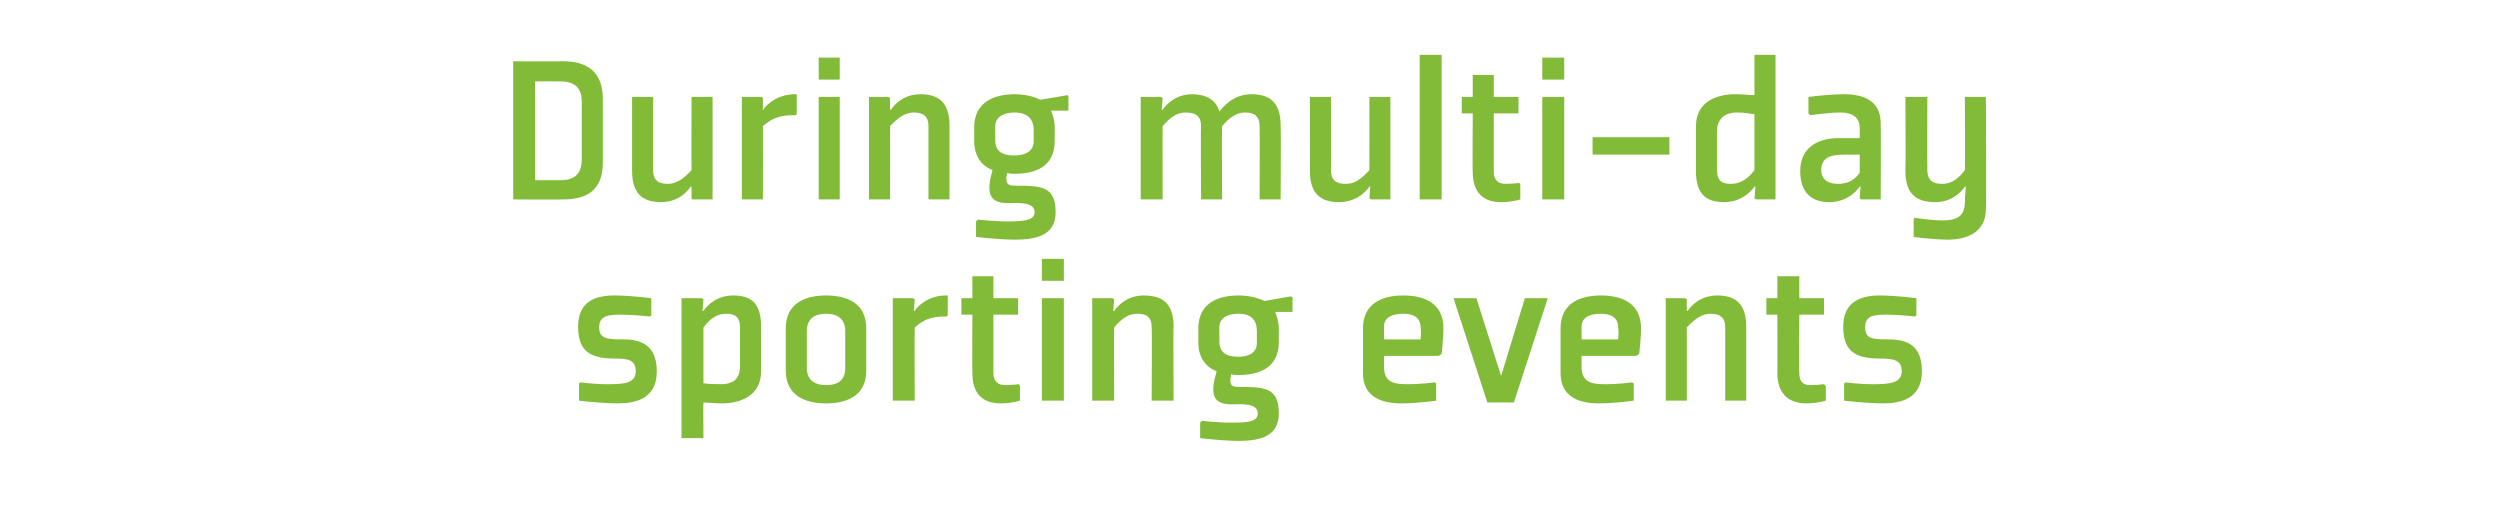
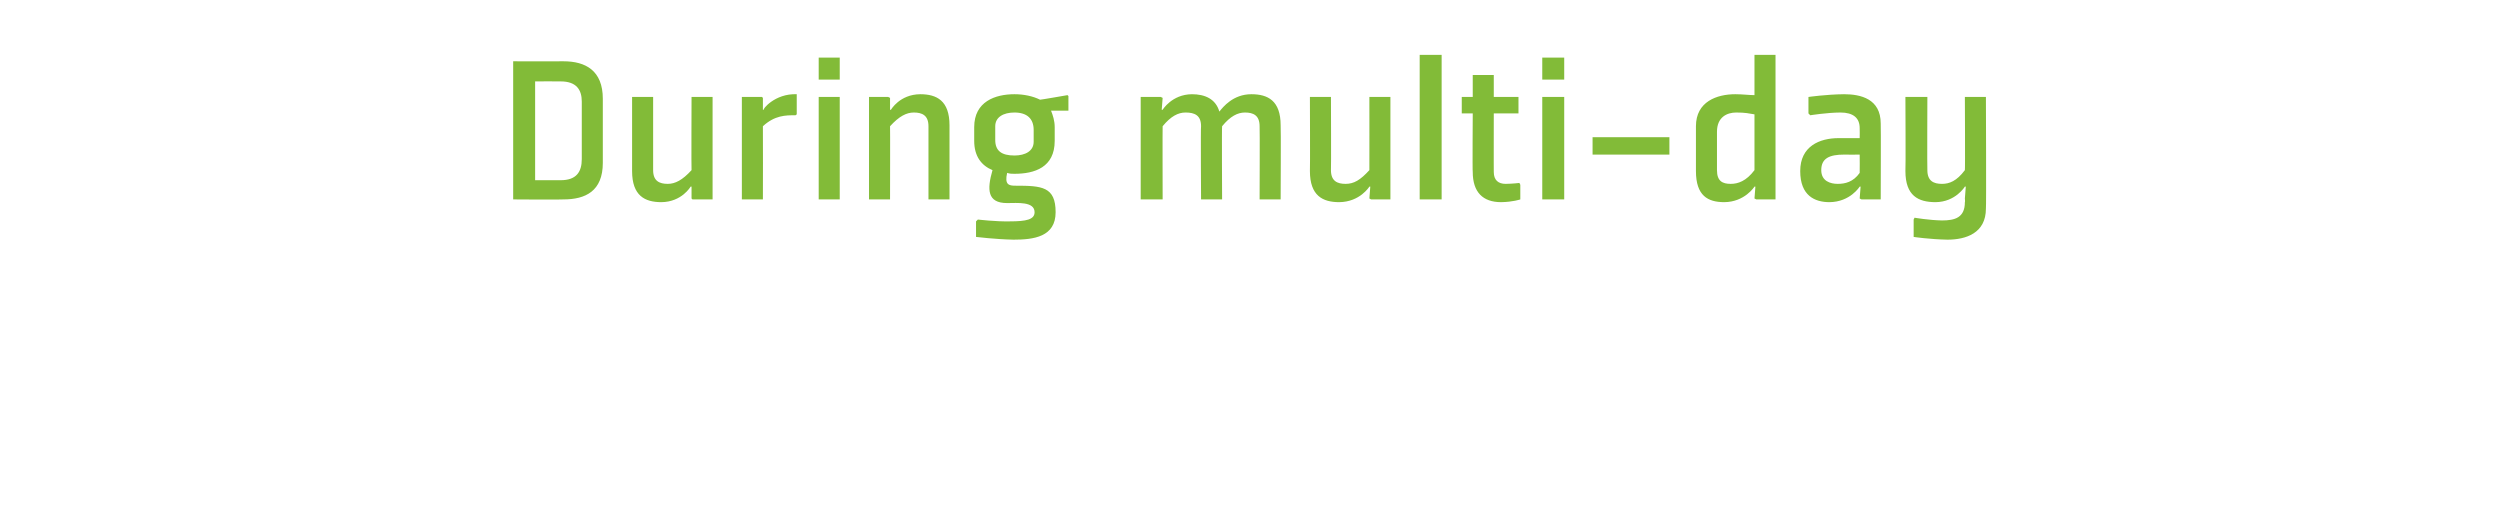
<svg xmlns="http://www.w3.org/2000/svg" version="1.1" width="273.3px" height="57.1px" viewBox="0 -6 273.3 57.1" style="top:-6px">
  <desc>During multi day sporting events</desc>
  <defs />
  <g id="Polygon120154">
-     <path d="M 63.3 35.9 L 63.3 37.8 C 63.3 37.8 65.52 38.08 67.5 38.1 C 69.5 38.1 71.8 37.6 71.8 34.6 C 71.8 32.4 70.8 31.1 68.2 31.1 C 66.5 31.1 65.5 31.1 65.5 29.8 C 65.5 28.5 66.5 28.4 67.9 28.4 C 69.43 28.41 71 28.6 71 28.6 L 71.2 28.5 L 71.2 26.6 C 71.2 26.6 69.17 26.32 67.2 26.3 C 65 26.3 63.2 27 63.2 29.7 C 63.2 32.3 64.4 33.2 67.2 33.2 C 68.6 33.2 69.5 33.3 69.5 34.6 C 69.5 35.9 68.2 36 66.5 36 C 64.97 36.02 63.5 35.8 63.5 35.8 L 63.3 35.9 Z M 76.9 29.8 C 77.8 28.6 78.6 28.3 79.4 28.3 C 80.3 28.3 80.9 28.6 80.9 29.8 C 80.9 29.8 80.9 34 80.9 34 C 80.9 35.5 80.1 35.9 79.1 36 C 78.4 36 77.5 36 76.9 35.9 C 76.9 35.9 76.9 29.8 76.9 29.8 Z M 74.5 41.9 L 76.9 41.9 C 76.9 41.9 76.87 37.98 76.9 38 C 77.5 38 78.1 38.1 78.9 38.1 C 80.9 38.1 83.2 37.3 83.2 34.6 C 83.2 34.6 83.2 29.7 83.2 29.7 C 83.2 27 82 26.3 80.1 26.3 C 77.9 26.32 76.9 28 76.9 28 L 76.8 28 L 76.9 26.7 L 76.7 26.6 L 74.5 26.6 L 74.5 41.9 Z M 92.4 34.2 C 92.4 35.5 91.7 36.1 90.3 36.1 C 89 36.1 88.2 35.5 88.2 34.2 C 88.2 34.2 88.2 30.2 88.2 30.2 C 88.2 29 88.9 28.3 90.3 28.3 C 91.6 28.3 92.4 28.9 92.4 30.2 C 92.4 30.2 92.4 34.2 92.4 34.2 Z M 94.7 29.9 C 94.7 27 92.4 26.3 90.3 26.3 C 88.1 26.3 85.9 27.1 85.9 29.9 C 85.9 29.9 85.9 34.5 85.9 34.5 C 85.9 37.3 88.1 38.1 90.3 38.1 C 92.4 38.1 94.7 37.4 94.7 34.5 C 94.7 34.5 94.7 29.9 94.7 29.9 Z M 103.5 28.6 C 102.5 28.6 101.3 28.6 100 29.8 C 99.96 29.85 100 37.8 100 37.8 L 97.6 37.8 L 97.6 26.6 L 99.8 26.6 L 100 26.7 L 99.9 28 C 99.9 28 100.01 28 100 28 C 99.9 28 101.2 26.2 103.6 26.3 C 103.63 26.32 103.6 28.5 103.6 28.5 C 103.6 28.5 103.46 28.65 103.5 28.6 Z M 106.3 34.8 C 106.3 37 107.4 38.1 109.4 38.1 C 110.71 38.08 111.5 37.8 111.5 37.8 L 111.5 36.2 L 111.4 36 C 111.4 36 110.69 36.09 109.9 36.1 C 109.1 36.1 108.6 35.7 108.6 34.8 C 108.6 34.82 108.6 28.4 108.6 28.4 L 111.3 28.4 L 111.3 26.6 L 108.6 26.6 L 108.6 24.2 L 106.3 24.2 L 106.3 26.6 L 105.1 26.6 L 105.1 28.4 L 106.3 28.4 C 106.3 28.4 106.27 34.82 106.3 34.8 Z M 116.3 24.7 L 113.9 24.7 L 113.9 22.3 L 116.3 22.3 L 116.3 24.7 Z M 116.3 26.6 L 116.3 37.8 L 113.9 37.8 L 113.9 26.6 L 116.3 26.6 Z M 128.3 37.8 L 125.9 37.8 C 125.9 37.8 125.95 29.85 125.9 29.8 C 125.9 28.6 125.3 28.3 124.3 28.3 C 123.5 28.3 122.7 28.7 121.8 29.8 C 121.77 29.78 121.8 37.8 121.8 37.8 L 119.4 37.8 L 119.4 26.6 L 121.6 26.6 L 121.8 26.7 L 121.7 28 L 121.8 28 C 121.8 28 122.8 26.32 125 26.3 C 126.9 26.3 128.3 27 128.3 29.7 C 128.25 29.7 128.3 37.8 128.3 37.8 Z M 139.8 29.9 C 139.8 29.2 139.6 28.6 139.4 28.1 C 139.36 28.1 141.3 28.1 141.3 28.1 L 141.3 26.5 L 141.1 26.4 C 141.1 26.4 138.19 26.92 138.2 26.9 C 137.4 26.5 136.4 26.3 135.4 26.3 C 133.2 26.3 131 27.1 131 29.9 C 131 29.9 131 31.4 131 31.4 C 131 33.1 131.8 34.1 133 34.6 C 132.4 36.7 132.3 38.2 134.6 38.2 C 135.6 38.2 137.5 38 137.5 39.2 C 137.5 40 136.7 40.2 134.9 40.2 C 133.39 40.24 131.4 40 131.4 40 L 131.2 40.2 L 131.2 41.9 C 131.2 41.9 133.27 42.16 135.3 42.2 C 137.4 42.2 139.8 41.9 139.8 39.2 C 139.8 36.4 138.3 36.3 135.5 36.3 C 134.7 36.3 134.3 36.2 134.6 34.9 C 134.8 35 135.1 35 135.4 35 C 137.5 35 139.8 34.3 139.8 31.4 C 139.8 31.4 139.8 29.9 139.8 29.9 Z M 137.4 31.5 C 137.4 32.5 136.6 33 135.4 33 C 134 33 133.3 32.5 133.3 31.3 C 133.3 31.3 133.3 29.8 133.3 29.8 C 133.3 28.8 134.1 28.3 135.4 28.3 C 136.8 28.3 137.4 29 137.4 30.2 C 137.4 30.2 137.4 31.5 137.4 31.5 Z M 151.3 29.7 C 151.29 29.73 151.3 31.1 151.3 31.1 C 151.3 31.1 155.25 31.1 155.3 31.1 C 155.3 30.8 155.4 30.3 155.3 29.8 C 155.3 28.7 154.5 28.3 153.4 28.3 C 152.2 28.3 151.3 28.7 151.3 29.7 Z M 157.3 32.9 L 151.3 32.9 C 151.3 32.9 151.29 34.1 151.3 34.1 C 151.3 35.8 152.4 36 153.8 36 C 155.28 36.02 156.8 35.8 156.8 35.8 L 157 35.9 L 157 37.8 C 157 37.8 155.2 38.08 153.2 38.1 C 151.2 38.1 149 37.5 149 34.8 C 149 34.8 149 29.9 149 29.9 C 149 27.1 151.2 26.3 153.4 26.3 C 155.5 26.3 157.8 27 157.8 29.9 C 157.8 31.1 157.6 32.5 157.6 32.7 C 157.56 32.68 157.3 32.9 157.3 32.9 Z M 165.5 38 L 169.2 26.6 L 166.7 26.6 L 164.1 35.1 L 161.4 26.6 L 158.9 26.6 L 162.6 38 L 165.5 38 Z M 172.9 29.7 C 172.89 29.73 172.9 31.1 172.9 31.1 C 172.9 31.1 176.85 31.1 176.9 31.1 C 176.9 30.8 177 30.3 176.9 29.8 C 176.9 28.7 176.1 28.3 175 28.3 C 173.8 28.3 172.9 28.7 172.9 29.7 Z M 178.9 32.9 L 172.9 32.9 C 172.9 32.9 172.89 34.1 172.9 34.1 C 172.9 35.8 174 36 175.4 36 C 176.88 36.02 178.4 35.8 178.4 35.8 L 178.6 35.9 L 178.6 37.8 C 178.6 37.8 176.8 38.08 174.8 38.1 C 172.8 38.1 170.6 37.5 170.6 34.8 C 170.6 34.8 170.6 29.9 170.6 29.9 C 170.6 27.1 172.8 26.3 175 26.3 C 177.1 26.3 179.4 27 179.4 29.9 C 179.4 31.1 179.2 32.5 179.2 32.7 C 179.16 32.68 178.9 32.9 178.9 32.9 Z M 190.9 37.8 L 188.6 37.8 C 188.6 37.8 188.59 29.85 188.6 29.8 C 188.6 28.6 187.9 28.3 187 28.3 C 186.2 28.3 185.4 28.7 184.4 29.8 C 184.41 29.78 184.4 37.8 184.4 37.8 L 182.1 37.8 L 182.1 26.6 L 184.2 26.6 L 184.4 26.7 L 184.4 28 L 184.5 28 C 184.5 28 185.44 26.32 187.7 26.3 C 189.5 26.3 190.9 27 190.9 29.7 C 190.89 29.7 190.9 37.8 190.9 37.8 Z M 194.3 34.8 C 194.3 37 195.5 38.1 197.5 38.1 C 198.76 38.08 199.6 37.8 199.6 37.8 L 199.6 36.2 L 199.4 36 C 199.4 36 198.74 36.09 197.9 36.1 C 197.1 36.1 196.7 35.7 196.7 34.8 C 196.65 34.82 196.7 28.4 196.7 28.4 L 199.4 28.4 L 199.4 26.6 L 196.7 26.6 L 196.7 24.2 L 194.3 24.2 L 194.3 26.6 L 193.1 26.6 L 193.1 28.4 L 194.3 28.4 C 194.3 28.4 194.32 34.82 194.3 34.8 Z M 201.6 35.9 L 201.6 37.8 C 201.6 37.8 203.85 38.08 205.8 38.1 C 207.8 38.1 210.1 37.6 210.1 34.6 C 210.1 32.4 209.2 31.1 206.5 31.1 C 204.8 31.1 203.9 31.1 203.9 29.8 C 203.9 28.5 204.8 28.4 206.3 28.4 C 207.76 28.41 209.3 28.6 209.3 28.6 L 209.5 28.5 L 209.5 26.6 C 209.5 26.6 207.5 26.32 205.5 26.3 C 203.4 26.3 201.5 27 201.5 29.7 C 201.5 32.3 202.7 33.2 205.5 33.2 C 206.9 33.2 207.9 33.3 207.9 34.6 C 207.9 35.9 206.5 36 204.8 36 C 203.3 36.02 201.8 35.8 201.8 35.8 L 201.6 35.9 Z " stroke="none" fill="#82bb38" />
-   </g>
+     </g>
  <g id="Polygon120153">
    <path d="M 63.6 11.4 C 63.6 12.8 63 13.7 61.3 13.7 C 61.27 13.7 58.5 13.7 58.5 13.7 L 58.5 2.9 C 58.5 2.9 61.27 2.88 61.3 2.9 C 63 2.9 63.6 3.8 63.6 5.1 C 63.6 5.1 63.6 11.4 63.6 11.4 Z M 65.9 4.8 C 65.9 1.7 64 0.7 61.6 0.7 C 61.58 0.72 56.1 0.7 56.1 0.7 L 56.1 15.8 C 56.1 15.8 61.58 15.84 61.6 15.8 C 64 15.8 65.9 14.9 65.9 11.8 C 65.9 11.8 65.9 4.8 65.9 4.8 Z M 69.1 4.6 L 71.4 4.6 C 71.4 4.6 71.4 12.55 71.4 12.6 C 71.4 13.8 72.1 14.1 73 14.1 C 73.8 14.1 74.6 13.7 75.6 12.6 C 75.57 12.62 75.6 4.6 75.6 4.6 L 77.9 4.6 L 77.9 15.8 L 75.7 15.8 L 75.6 15.7 L 75.6 14.4 L 75.5 14.4 C 75.5 14.4 74.54 16.08 72.3 16.1 C 70.5 16.1 69.1 15.4 69.1 12.7 C 69.09 12.7 69.1 4.6 69.1 4.6 Z M 86.9 6.6 C 85.9 6.6 84.7 6.6 83.4 7.8 C 83.42 7.85 83.4 15.8 83.4 15.8 L 81.1 15.8 L 81.1 4.6 L 83.3 4.6 L 83.4 4.7 L 83.4 6 C 83.4 6 83.47 6 83.5 6 C 83.3 6 84.7 4.2 87.1 4.3 C 87.09 4.32 87.1 6.5 87.1 6.5 C 87.1 6.5 86.93 6.65 86.9 6.6 Z M 91.8 2.7 L 89.5 2.7 L 89.5 0.3 L 91.8 0.3 L 91.8 2.7 Z M 91.8 4.6 L 91.8 15.8 L 89.5 15.8 L 89.5 4.6 L 91.8 4.6 Z M 103.8 15.8 L 101.5 15.8 C 101.5 15.8 101.49 7.85 101.5 7.8 C 101.5 6.6 100.8 6.3 99.9 6.3 C 99.1 6.3 98.3 6.7 97.3 7.8 C 97.32 7.78 97.3 15.8 97.3 15.8 L 95 15.8 L 95 4.6 L 97.1 4.6 L 97.3 4.7 L 97.3 6 L 97.4 6 C 97.4 6 98.35 4.32 100.6 4.3 C 102.4 4.3 103.8 5 103.8 7.7 C 103.8 7.7 103.8 15.8 103.8 15.8 Z M 115.3 7.9 C 115.3 7.2 115.1 6.6 114.9 6.1 C 114.91 6.1 116.8 6.1 116.8 6.1 L 116.8 4.5 L 116.7 4.4 C 116.7 4.4 113.73 4.92 113.7 4.9 C 112.9 4.5 111.9 4.3 110.9 4.3 C 108.8 4.3 106.5 5.1 106.5 7.9 C 106.5 7.9 106.5 9.4 106.5 9.4 C 106.5 11.1 107.3 12.1 108.5 12.6 C 107.9 14.7 107.9 16.2 110.1 16.2 C 111.2 16.2 113.1 16 113.1 17.2 C 113.1 18 112.2 18.2 110.4 18.2 C 108.93 18.24 106.9 18 106.9 18 L 106.7 18.2 L 106.7 19.9 C 106.7 19.9 108.81 20.16 110.8 20.2 C 113 20.2 115.4 19.9 115.4 17.2 C 115.4 14.4 113.9 14.3 111 14.3 C 110.3 14.3 109.8 14.2 110.1 12.9 C 110.4 13 110.6 13 110.9 13 C 113.1 13 115.3 12.3 115.3 9.4 C 115.3 9.4 115.3 7.9 115.3 7.9 Z M 113 9.5 C 113 10.5 112.1 11 110.9 11 C 109.5 11 108.8 10.5 108.8 9.3 C 108.8 9.3 108.8 7.8 108.8 7.8 C 108.8 6.8 109.7 6.3 110.9 6.3 C 112.3 6.3 113 7 113 8.2 C 113 8.2 113 9.5 113 9.5 Z M 137.7 7.8 C 137.7 6.6 137 6.3 136.1 6.3 C 135.3 6.3 134.5 6.7 133.6 7.8 C 133.56 7.78 133.6 15.8 133.6 15.8 L 131.3 15.8 C 131.3 15.8 131.25 7.85 131.3 7.8 C 131.3 6.6 130.6 6.3 129.6 6.3 C 128.8 6.3 128 6.7 127.1 7.8 C 127.08 7.78 127.1 15.8 127.1 15.8 L 124.7 15.8 L 124.7 4.6 L 126.9 4.6 L 127.1 4.7 L 127 6 L 127.1 6 C 127.1 6 128.11 4.32 130.3 4.3 C 131.7 4.3 132.9 4.8 133.3 6.2 C 133.7 5.7 134.8 4.3 136.8 4.3 C 138.6 4.3 140 5 140 7.7 C 140.04 7.7 140 15.8 140 15.8 L 137.7 15.8 C 137.7 15.8 137.73 7.85 137.7 7.8 Z M 143.2 4.6 L 145.5 4.6 C 145.5 4.6 145.53 12.55 145.5 12.6 C 145.5 13.8 146.2 14.1 147.1 14.1 C 148 14.1 148.7 13.7 149.7 12.6 C 149.71 12.62 149.7 4.6 149.7 4.6 L 152 4.6 L 152 15.8 L 149.9 15.8 L 149.7 15.7 L 149.8 14.4 L 149.7 14.4 C 149.7 14.4 148.68 16.08 146.4 16.1 C 144.6 16.1 143.2 15.4 143.2 12.7 C 143.23 12.7 143.2 4.6 143.2 4.6 Z M 157.6 0 L 157.6 15.8 L 155.2 15.8 L 155.2 0 L 157.6 0 Z M 161 12.8 C 161 15 162.1 16.1 164.1 16.1 C 165.4 16.08 166.2 15.8 166.2 15.8 L 166.2 14.2 L 166.1 14 C 166.1 14 165.38 14.09 164.6 14.1 C 163.8 14.1 163.3 13.7 163.3 12.8 C 163.29 12.82 163.3 6.4 163.3 6.4 L 166 6.4 L 166 4.6 L 163.3 4.6 L 163.3 2.2 L 161 2.2 L 161 4.6 L 159.8 4.6 L 159.8 6.4 L 161 6.4 C 161 6.4 160.96 12.82 161 12.8 Z M 171 2.7 L 168.6 2.7 L 168.6 0.3 L 171 0.3 L 171 2.7 Z M 171 4.6 L 171 15.8 L 168.6 15.8 L 168.6 4.6 L 171 4.6 Z M 182.5 9 L 182.5 10.9 L 174.1 10.9 L 174.1 9 L 182.5 9 Z M 191.8 12.6 C 190.9 13.8 190 14.1 189.2 14.1 C 188.3 14.1 187.7 13.8 187.7 12.6 C 187.7 12.6 187.7 8.4 187.7 8.4 C 187.7 6.8 188.8 6.3 189.8 6.3 C 190.8 6.3 191.2 6.4 191.8 6.5 C 191.8 6.5 191.8 12.6 191.8 12.6 Z M 194.1 0 L 191.8 0 C 191.8 0 191.8 4.42 191.8 4.4 C 191.2 4.4 190.5 4.3 189.7 4.3 C 187.7 4.3 185.4 5.1 185.4 7.8 C 185.4 7.8 185.4 12.7 185.4 12.7 C 185.4 15.4 186.7 16.1 188.5 16.1 C 190.75 16.08 191.8 14.4 191.8 14.4 L 191.9 14.4 L 191.8 15.7 L 192 15.8 L 194.1 15.8 L 194.1 0 Z M 205.6 15.8 L 203.5 15.8 L 203.3 15.7 L 203.4 14.4 L 203.3 14.4 C 203.3 14.4 202.27 16.08 200 16.1 C 198.4 16.1 196.8 15.4 196.8 12.7 C 196.8 10 198.9 9.1 201 9.1 C 201 9.1 203.3 9.1 203.3 9.1 C 203.3 9.1 203.32 8.02 203.3 8 C 203.3 6.9 202.6 6.3 201.2 6.3 C 199.7 6.31 197.9 6.6 197.9 6.6 L 197.7 6.4 L 197.7 4.6 C 197.7 4.6 199.63 4.32 201.6 4.3 C 203.4 4.3 205.6 4.8 205.6 7.5 C 205.63 7.49 205.6 15.8 205.6 15.8 Z M 203.3 10.9 C 203.3 10.9 201.62 10.92 201.6 10.9 C 200 10.9 199.1 11.3 199.1 12.6 C 199.1 13.8 200.1 14.1 200.9 14.1 C 201.7 14.1 202.6 13.9 203.3 12.9 C 203.32 12.89 203.3 10.9 203.3 10.9 Z M 210.7 12.6 C 210.7 13.8 211.4 14.1 212.3 14.1 C 213.1 14.1 213.9 13.8 214.8 12.6 C 214.84 12.65 214.8 4.6 214.8 4.6 L 217.1 4.6 C 217.1 4.6 217.15 16.78 217.1 16.8 C 217.1 19.5 214.9 20.2 212.9 20.2 C 210.91 20.16 209.2 19.9 209.2 19.9 L 209.2 18 L 209.3 17.8 C 209.3 17.8 210.84 18.07 212.3 18.1 C 213.7 18.1 214.8 17.8 214.8 16.1 C 214.84 16.1 214.8 15.7 214.8 15.7 L 214.9 14.4 L 214.8 14.4 C 214.8 14.4 213.79 16.08 211.6 16.1 C 209.7 16.1 208.3 15.4 208.3 12.7 C 208.34 12.72 208.3 4.6 208.3 4.6 L 210.7 4.6 C 210.7 4.6 210.67 12.58 210.7 12.6 Z " stroke="none" fill="#82bb38" />
  </g>
</svg>